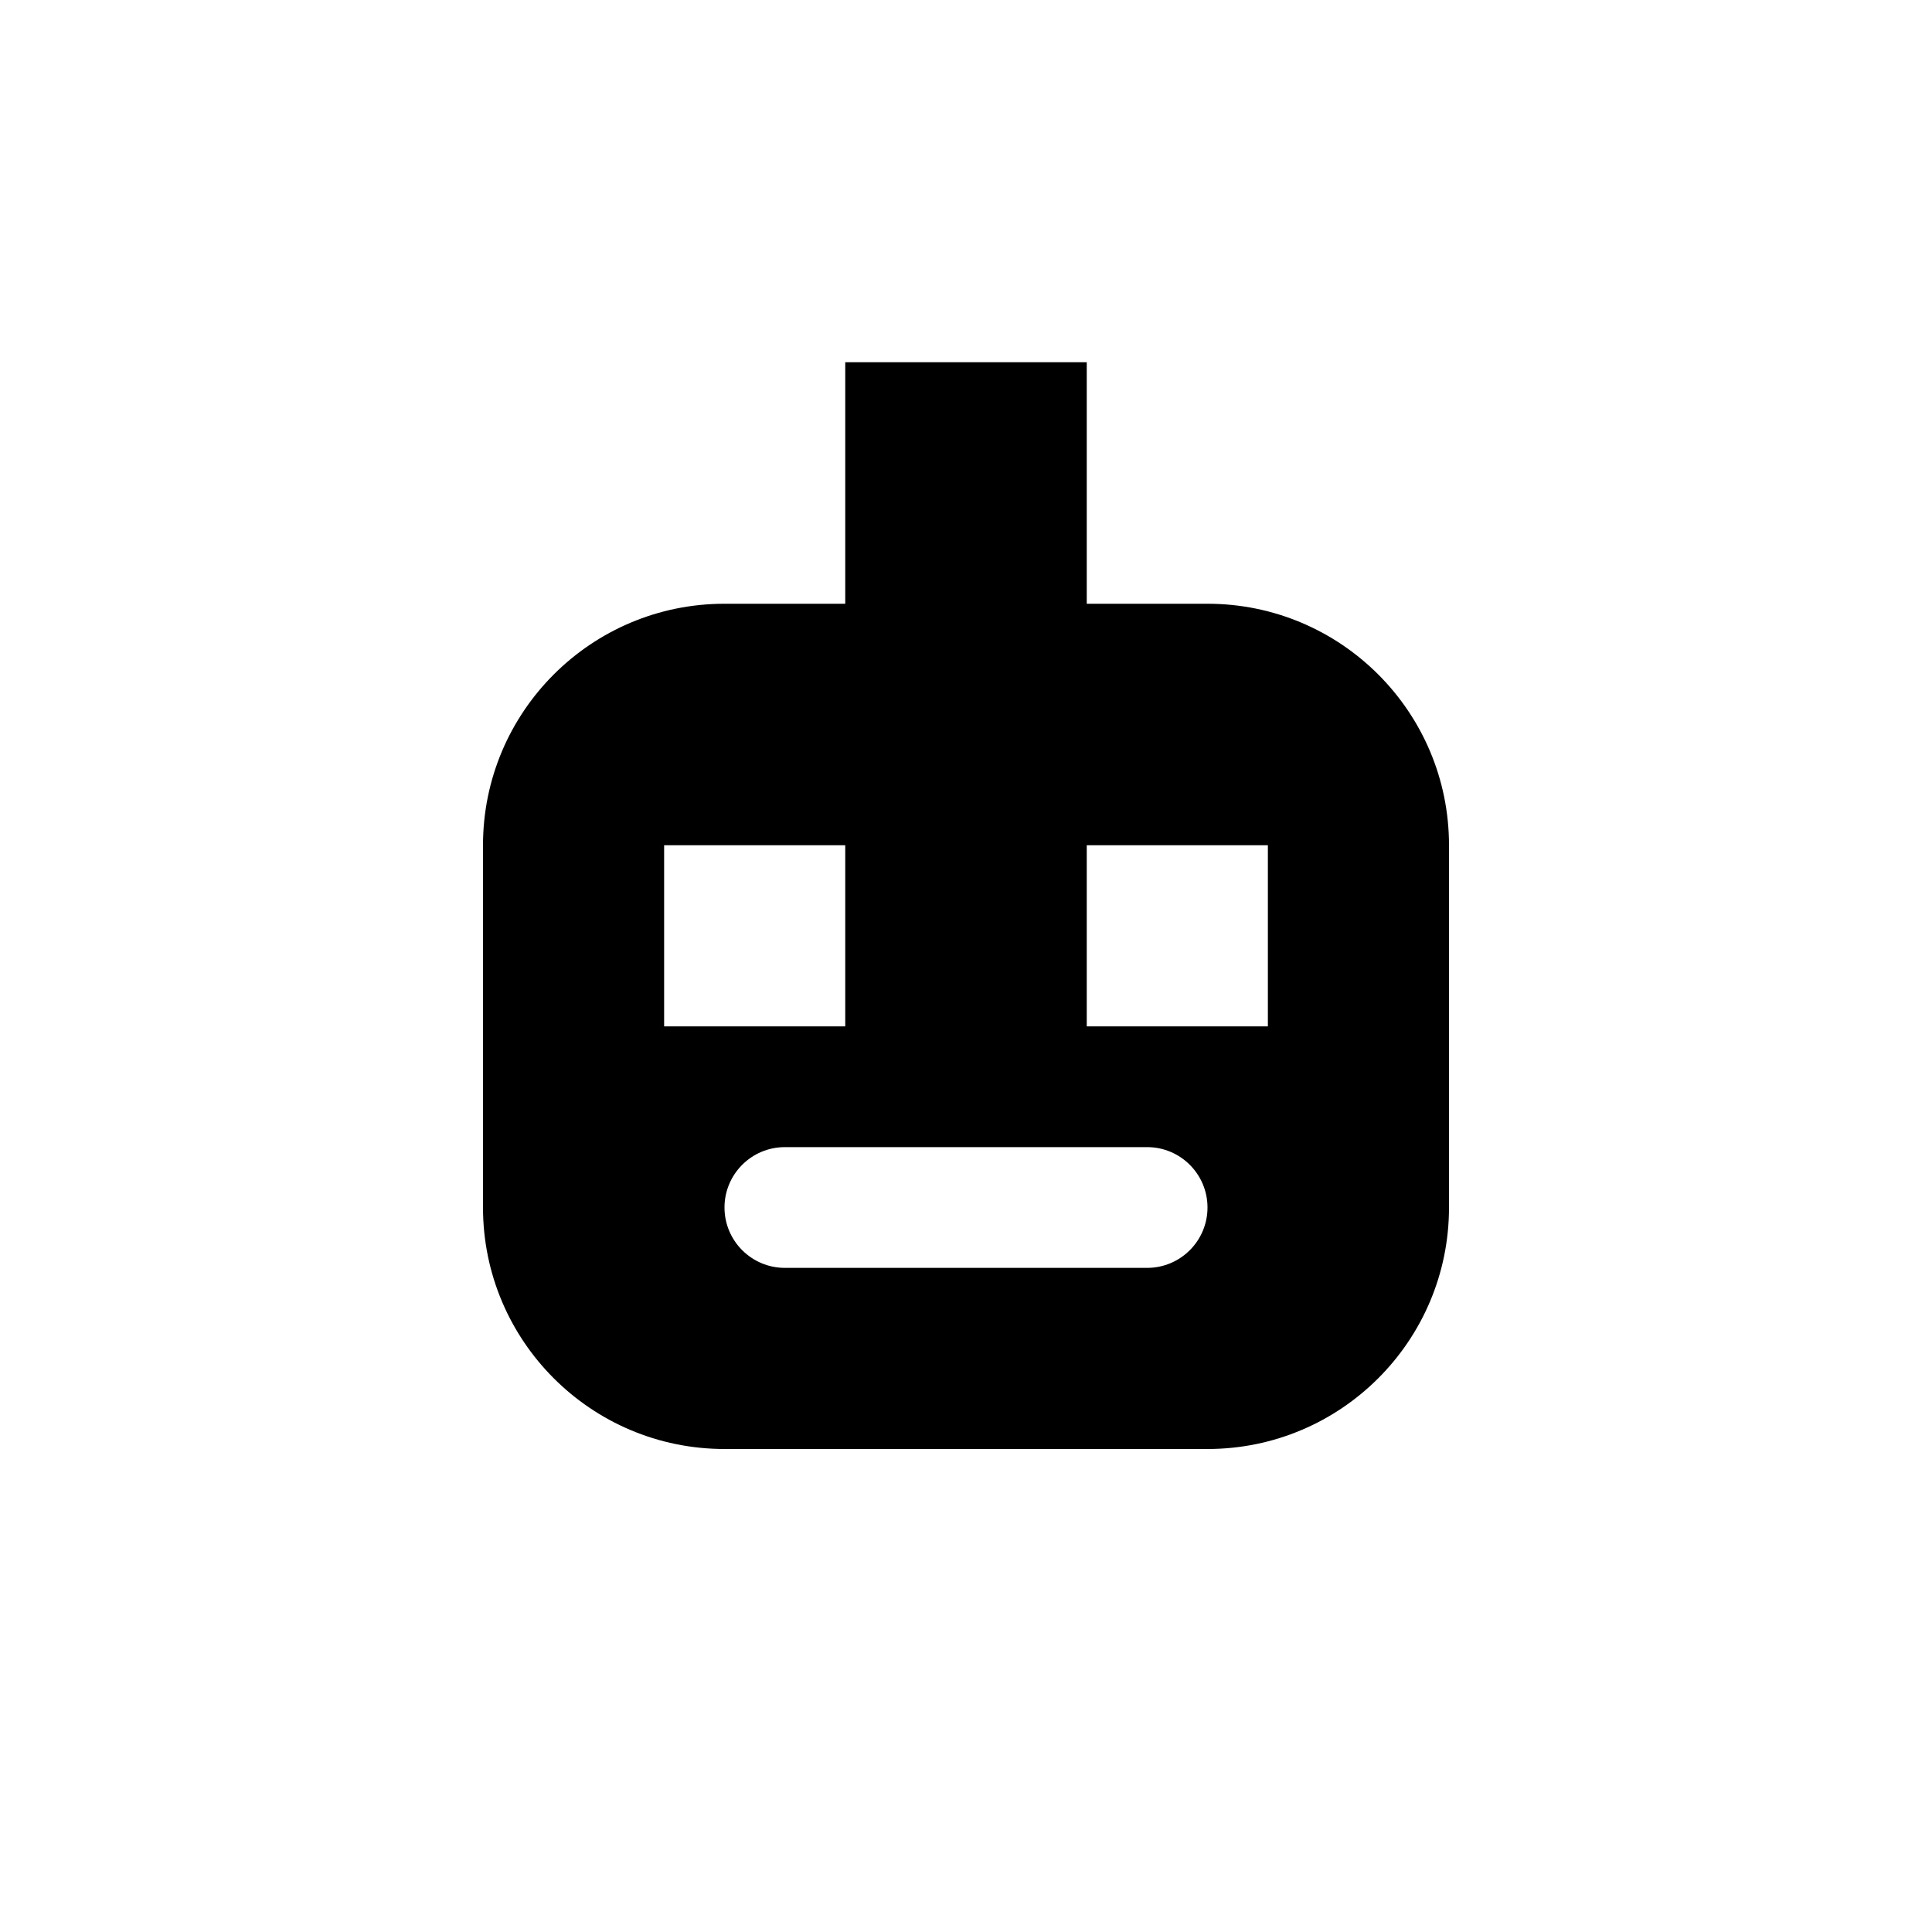
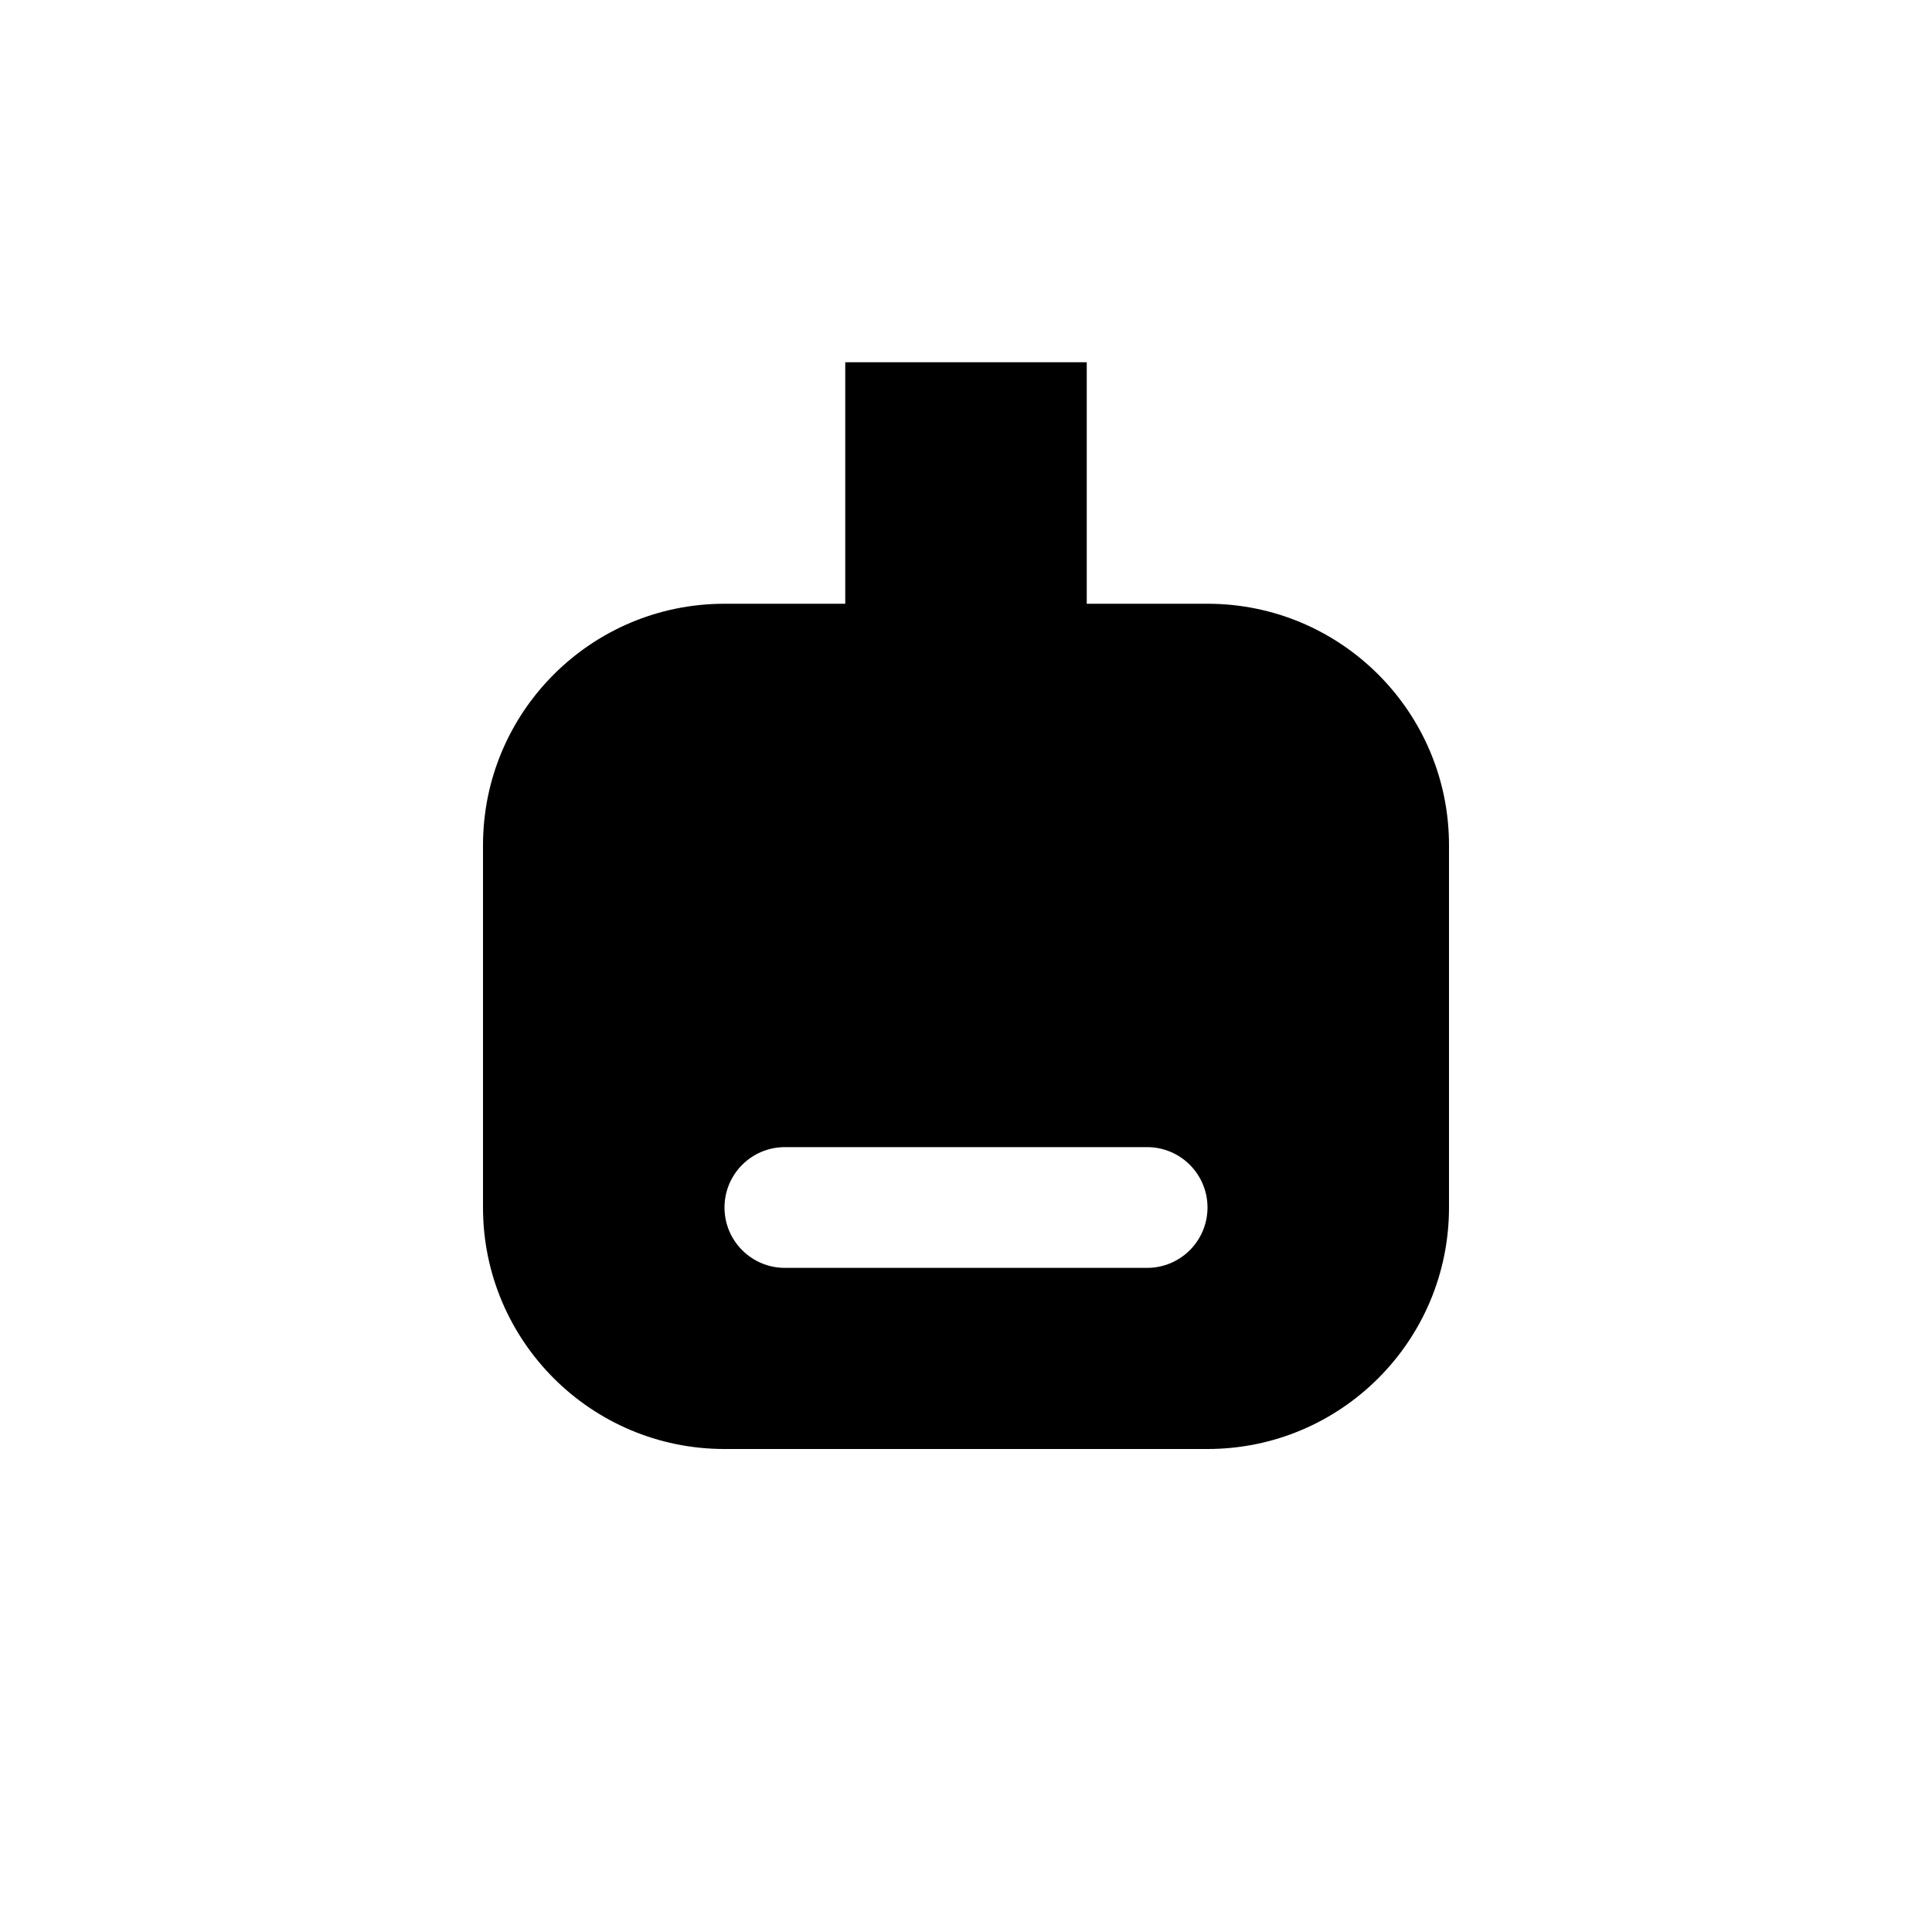
<svg xmlns="http://www.w3.org/2000/svg" width="32px" height="32px" viewBox="0 0 32 32" version="1.1">
  <title>PromptRepo Pinned Tab Icon</title>
  <g stroke="none" stroke-width="1" fill-rule="evenodd">
-     <path d="M24,14 L24,20 C24,22.209 22.209,24 20,24 L12,24 C9.791,24 8,22.209 8,20 L8,14 C8,11.791 9.791,10 12,10 L20,10 C22.209,10 24,11.791 24,14 Z M11,14 h3 v3 h-3z M18,14 h3 v3 h-3z M13,19 L19,19 C19.552,19 20,19.448 20,20 C20,20.552 19.552,21 19,21 L13,21 C12.448,21 12,20.552 12,20 C12,19.448 12.448,19 13,19 Z M14,6 h4 v4 h-4z" fill="#000000" />
+     <path d="M24,14 L24,20 C24,22.209 22.209,24 20,24 L12,24 C9.791,24 8,22.209 8,20 L8,14 C8,11.791 9.791,10 12,10 L20,10 C22.209,10 24,11.791 24,14 Z M11,14 h3 v3 h-3z h3 v3 h-3z M13,19 L19,19 C19.552,19 20,19.448 20,20 C20,20.552 19.552,21 19,21 L13,21 C12.448,21 12,20.552 12,20 C12,19.448 12.448,19 13,19 Z M14,6 h4 v4 h-4z" fill="#000000" />
  </g>
</svg>